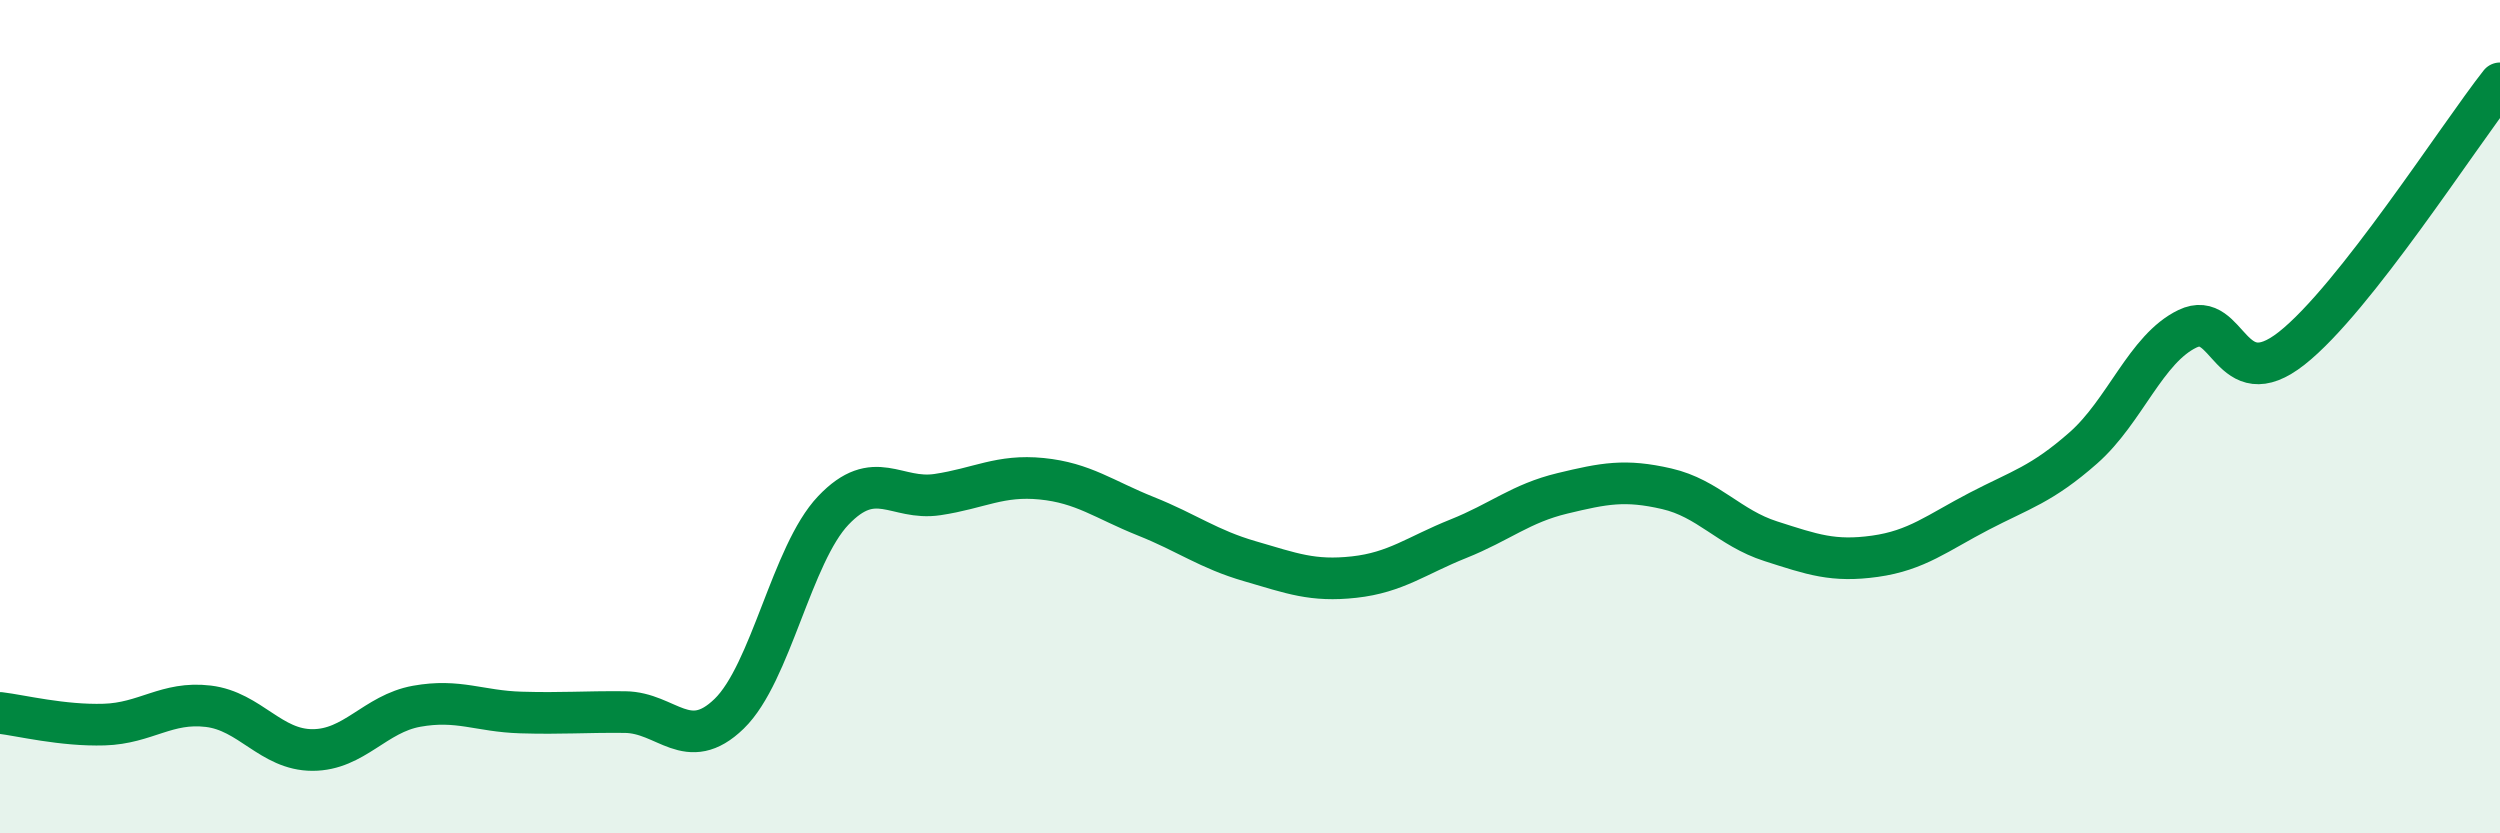
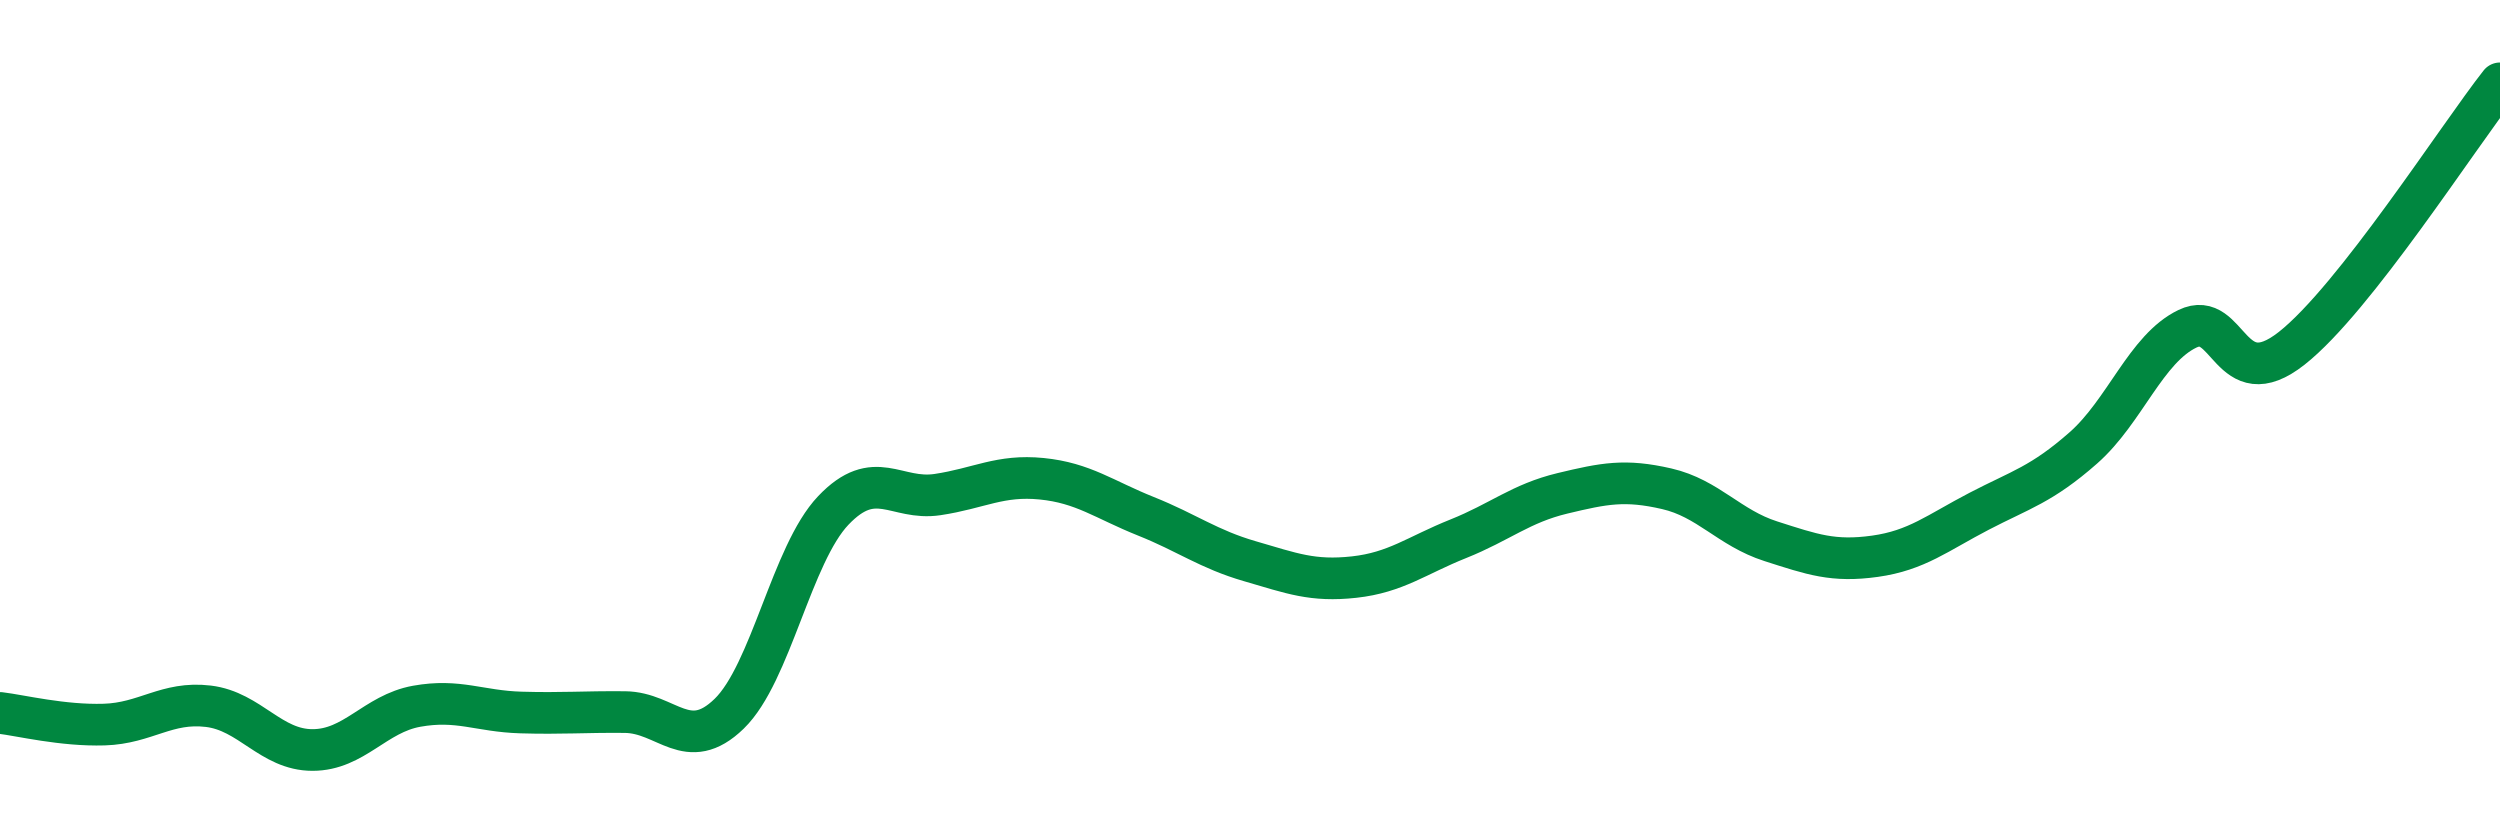
<svg xmlns="http://www.w3.org/2000/svg" width="60" height="20" viewBox="0 0 60 20">
-   <path d="M 0,17.11 C 0.5,17.17 1.5,17.42 2.5,17.39 C 3.5,17.36 4,16.83 5,16.95 C 6,17.07 6.5,18 7.5,18 C 8.5,18 9,17.13 10,16.95 C 11,16.77 11.5,17.07 12.5,17.1 C 13.5,17.13 14,17.08 15,17.09 C 16,17.1 16.5,18.1 17.5,17.13 C 18.5,16.16 19,13.3 20,12.25 C 21,11.2 21.5,12.02 22.5,11.87 C 23.5,11.72 24,11.39 25,11.49 C 26,11.59 26.5,11.99 27.5,12.39 C 28.5,12.79 29,13.18 30,13.47 C 31,13.76 31.5,13.96 32.5,13.85 C 33.5,13.74 34,13.33 35,12.93 C 36,12.53 36.5,12.08 37.5,11.84 C 38.5,11.6 39,11.5 40,11.73 C 41,11.96 41.5,12.67 42.5,12.99 C 43.5,13.31 44,13.49 45,13.35 C 46,13.21 46.5,12.79 47.5,12.27 C 48.5,11.75 49,11.63 50,10.75 C 51,9.87 51.5,8.37 52.5,7.89 C 53.5,7.41 53.5,9.54 55,8.36 C 56.5,7.18 59,3.27 60,2L60 20L0 20Z" fill="#008740" opacity="0.1" stroke-linecap="round" stroke-linejoin="round" />
  <path d="M 0,17.11 C 0.5,17.17 1.5,17.42 2.5,17.39 C 3.5,17.36 4,16.83 5,16.95 C 6,17.07 6.5,18 7.5,18 C 8.5,18 9,17.13 10,16.95 C 11,16.77 11.5,17.07 12.5,17.1 C 13.5,17.13 14,17.08 15,17.09 C 16,17.1 16.5,18.1 17.5,17.13 C 18.5,16.16 19,13.3 20,12.25 C 21,11.2 21.5,12.02 22.5,11.87 C 23.5,11.72 24,11.39 25,11.49 C 26,11.59 26.5,11.99 27.5,12.39 C 28.5,12.79 29,13.18 30,13.47 C 31,13.76 31.5,13.96 32.5,13.85 C 33.5,13.74 34,13.33 35,12.93 C 36,12.53 36.5,12.08 37.5,11.84 C 38.5,11.6 39,11.5 40,11.73 C 41,11.96 41.5,12.67 42.5,12.99 C 43.5,13.31 44,13.49 45,13.35 C 46,13.21 46.5,12.79 47.5,12.27 C 48.5,11.75 49,11.63 50,10.75 C 51,9.87 51.5,8.37 52.5,7.89 C 53.5,7.41 53.5,9.54 55,8.36 C 56.5,7.18 59,3.27 60,2" stroke="#008740" stroke-width="1" fill="none" stroke-linecap="round" stroke-linejoin="round" />
</svg>